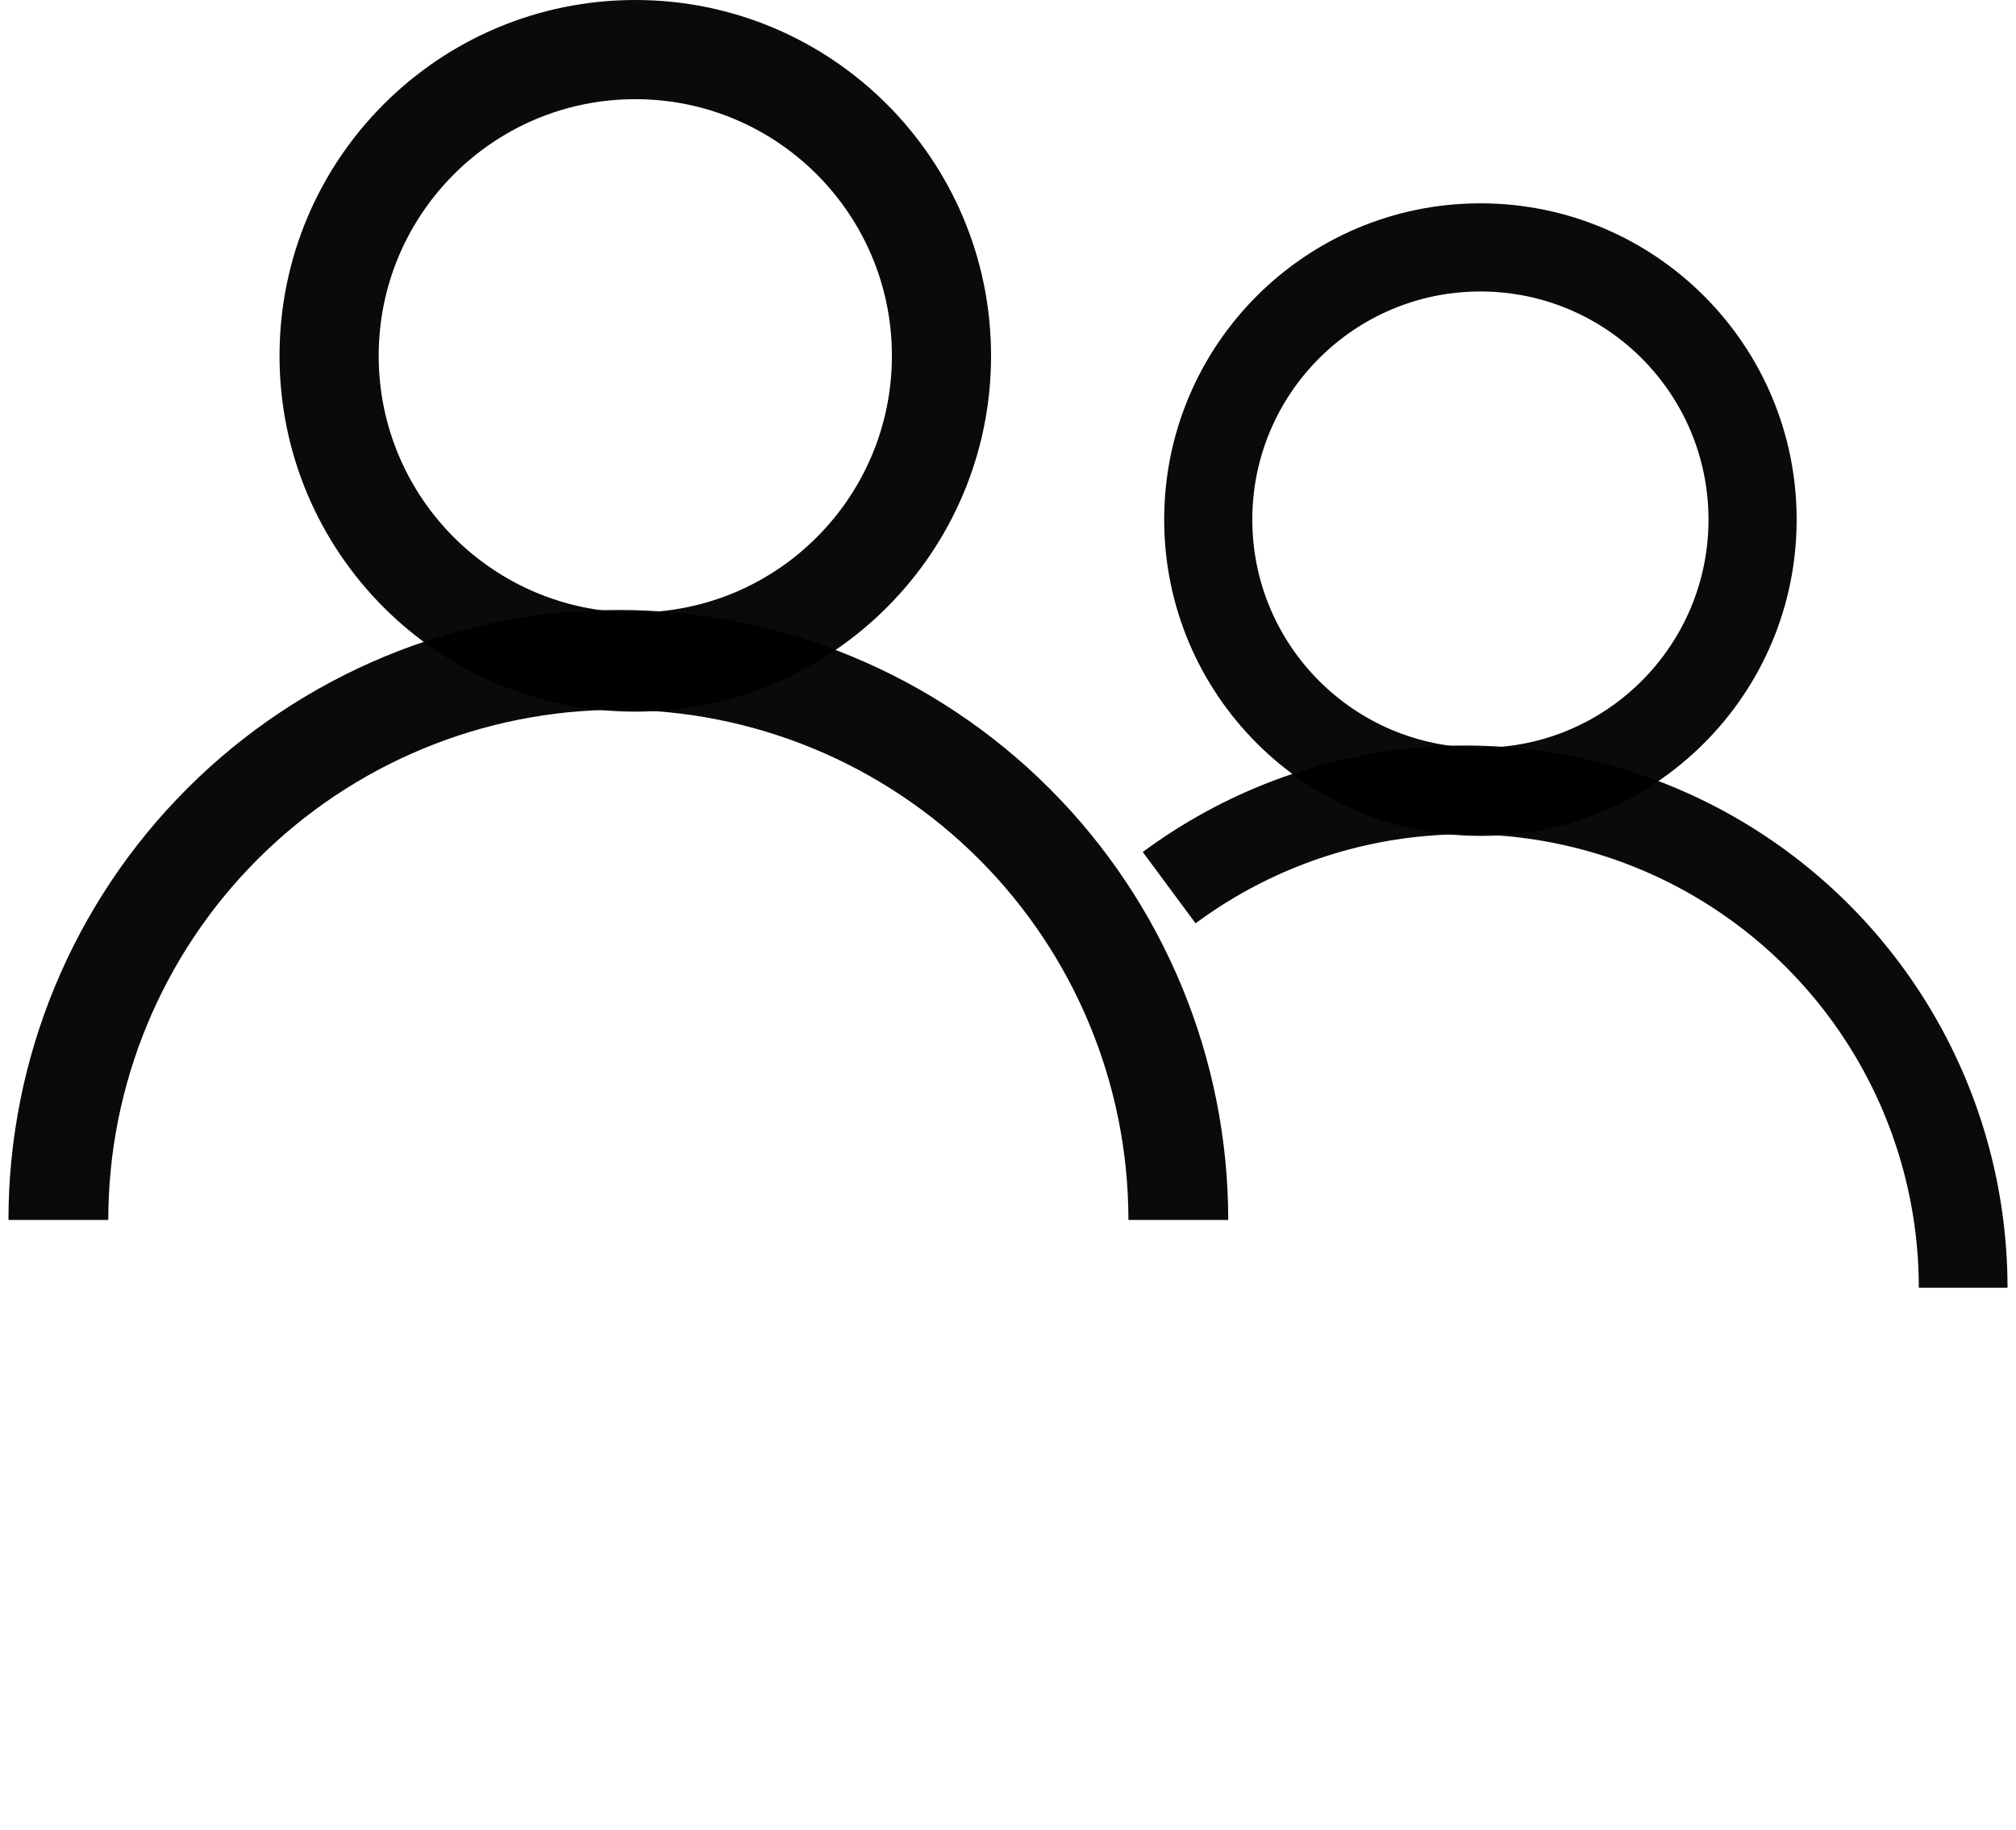
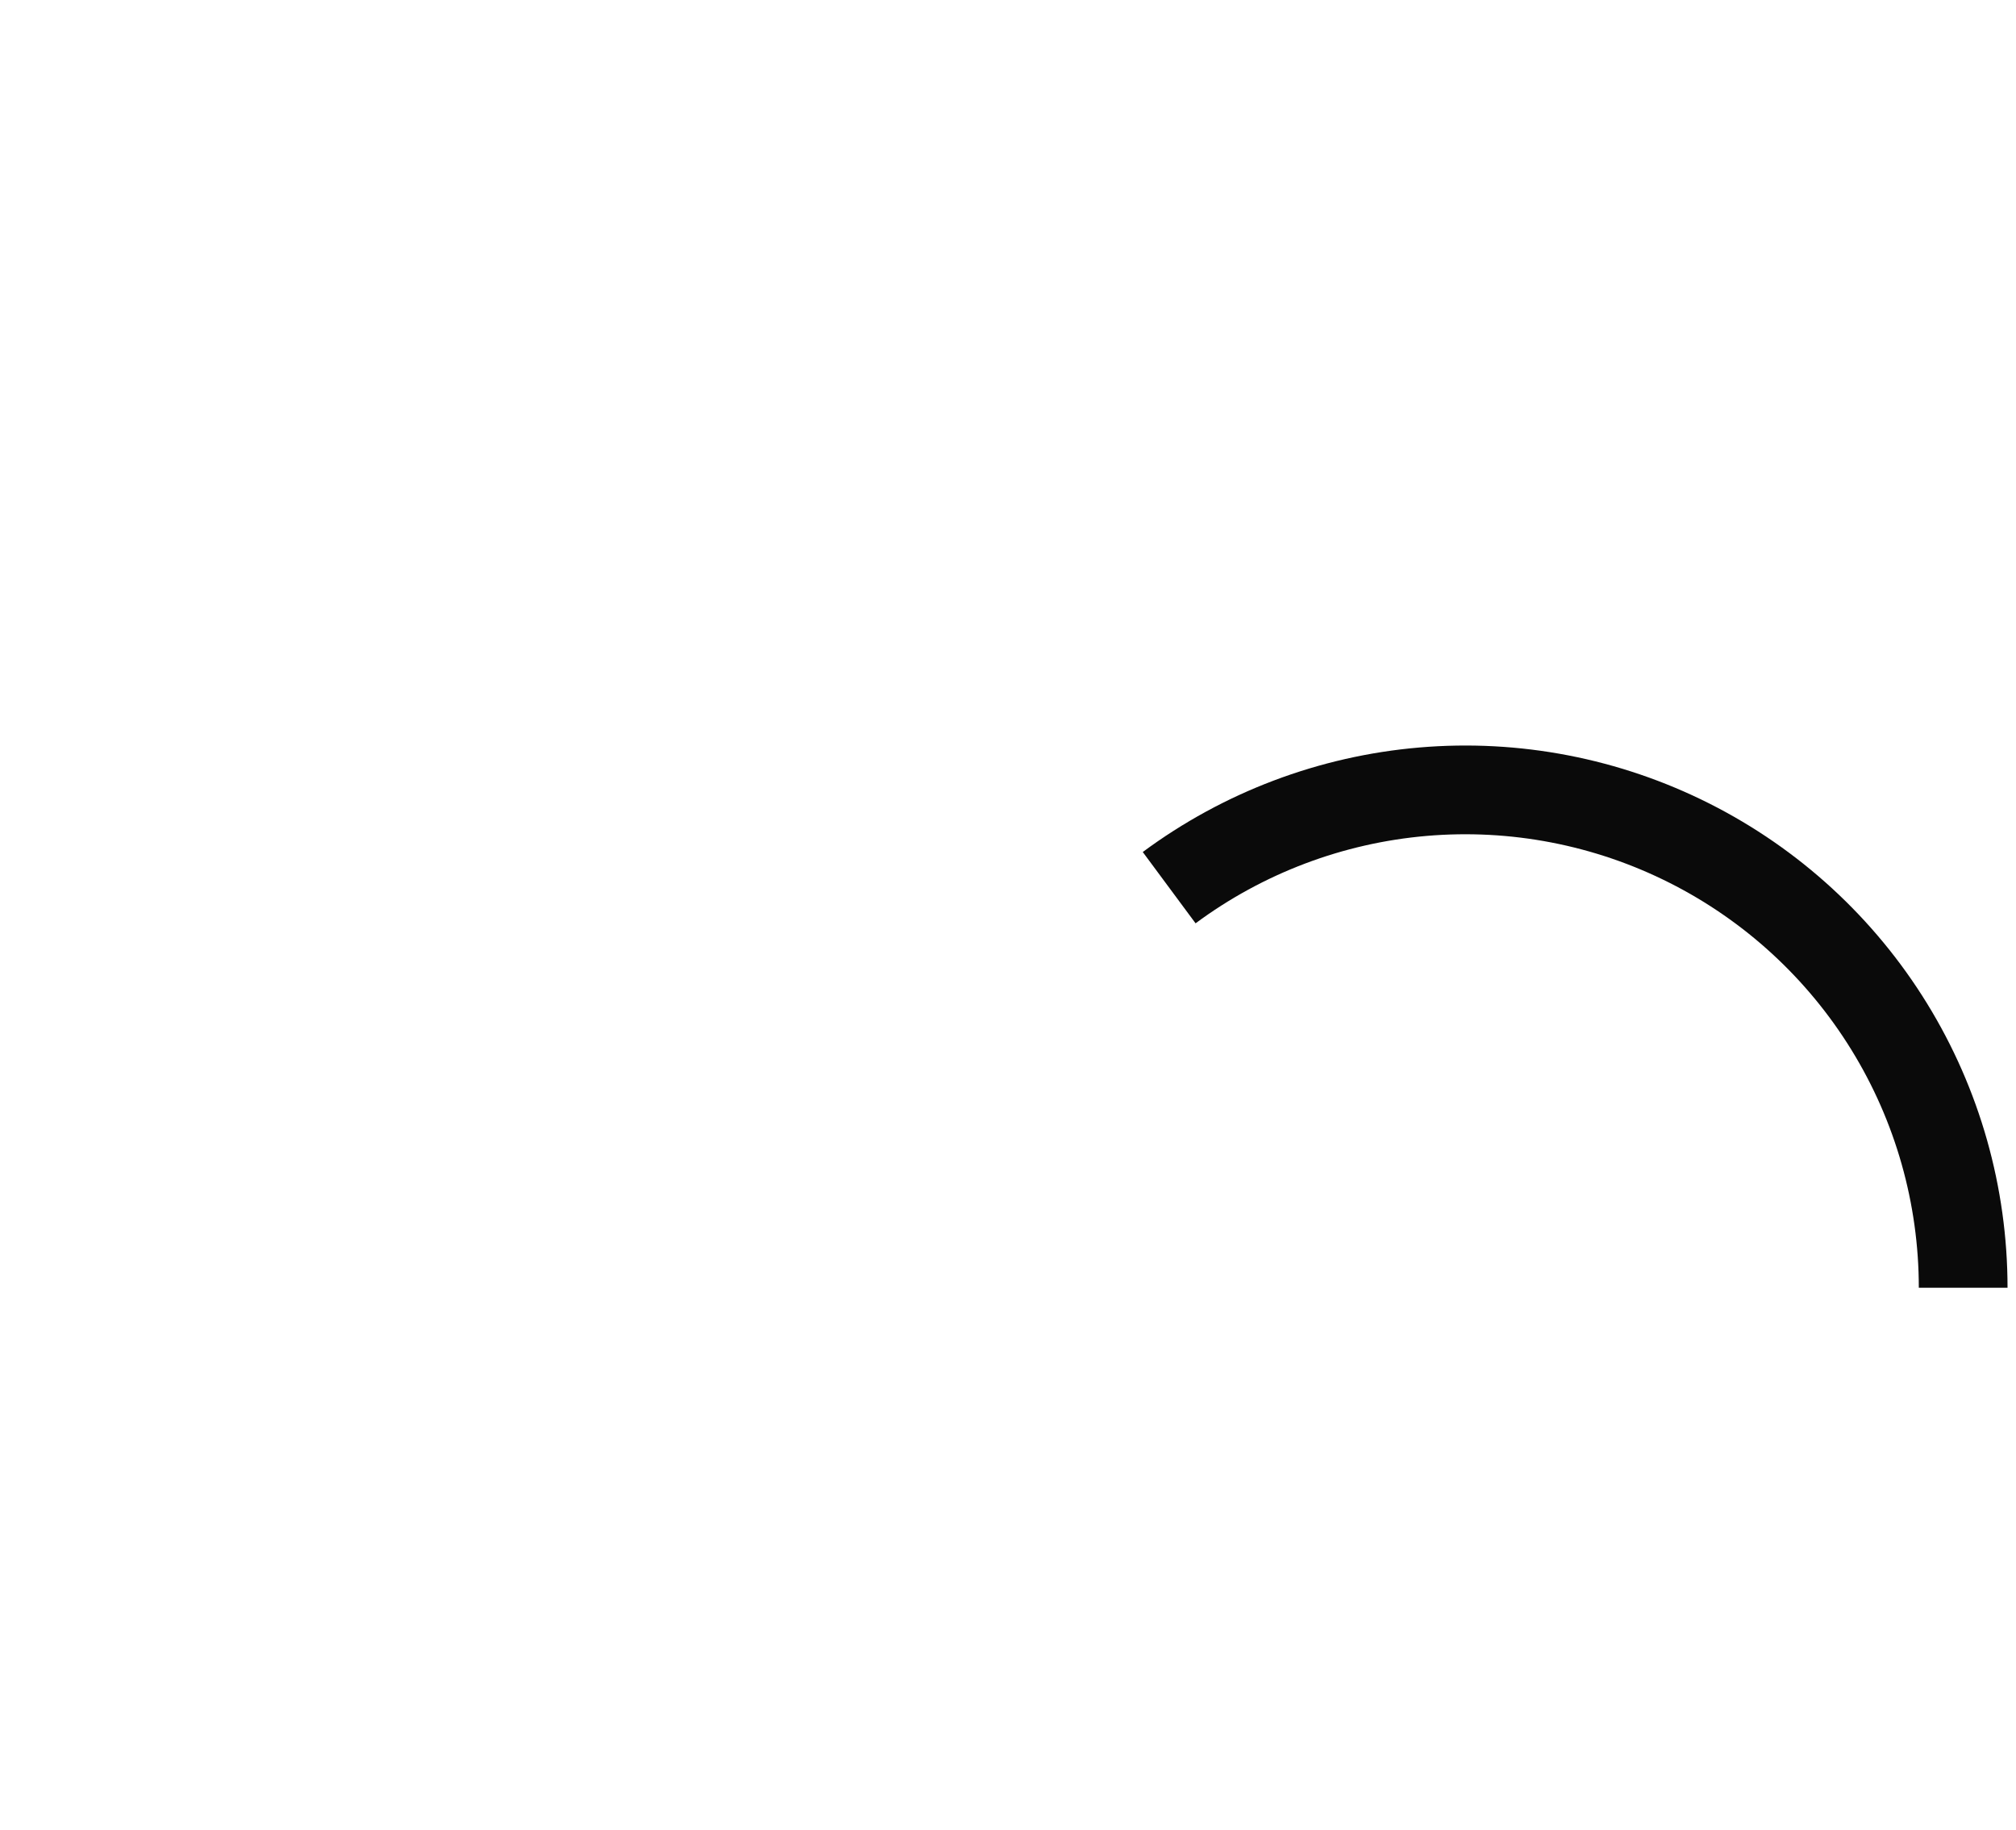
<svg xmlns="http://www.w3.org/2000/svg" width="119" height="108" viewBox="0 0 119 108" fill="none">
-   <path d="M72.5 72C72.5 62.452 68.707 53.295 61.956 46.544C55.205 39.793 46.048 36 36.5 36C26.952 36 17.796 39.793 11.044 46.544C4.293 53.295 0.5 62.452 0.5 72L6.392 72C6.392 64.015 9.564 56.356 15.21 50.71C20.857 45.064 28.515 41.892 36.5 41.892C44.485 41.892 52.144 45.064 57.79 50.71C63.436 56.356 66.608 64.015 66.608 72H72.5Z" fill="black" fill-opacity="0.96" />
-   <path d="M58.5 21C58.5 32.598 49.098 42 37.5 42C25.902 42 16.5 32.598 16.5 21C16.5 9.402 25.902 0 37.5 0C49.098 0 58.5 9.402 58.5 21ZM22.353 21C22.353 29.365 29.135 36.147 37.5 36.147C45.865 36.147 52.647 29.365 52.647 21C52.647 12.635 45.865 5.853 37.5 5.853C29.135 5.853 22.353 12.635 22.353 21Z" fill="black" fill-opacity="0.96" />
  <path d="M118.5 76C118.5 70.074 116.854 64.264 113.746 59.218C110.638 54.172 106.19 50.088 100.897 47.422C95.604 44.755 89.675 43.611 83.77 44.117C77.866 44.622 72.217 46.758 67.455 50.285L70.572 54.493C74.555 51.543 79.279 49.757 84.217 49.334C89.156 48.912 94.114 49.869 98.541 52.099C102.967 54.329 106.688 57.744 109.287 61.964C111.887 66.184 113.263 71.043 113.263 76H118.5Z" fill="black" fill-opacity="0.96" />
-   <path d="M106.052 30.667C106.052 40.976 97.695 49.333 87.385 49.333C77.076 49.333 68.719 40.976 68.719 30.667C68.719 20.357 77.076 12 87.385 12C97.695 12 106.052 20.357 106.052 30.667ZM73.921 30.667C73.921 38.103 79.95 44.131 87.385 44.131C94.821 44.131 100.849 38.103 100.849 30.667C100.849 23.231 94.821 17.203 87.385 17.203C79.95 17.203 73.921 23.231 73.921 30.667Z" fill="black" fill-opacity="0.96" />
</svg>